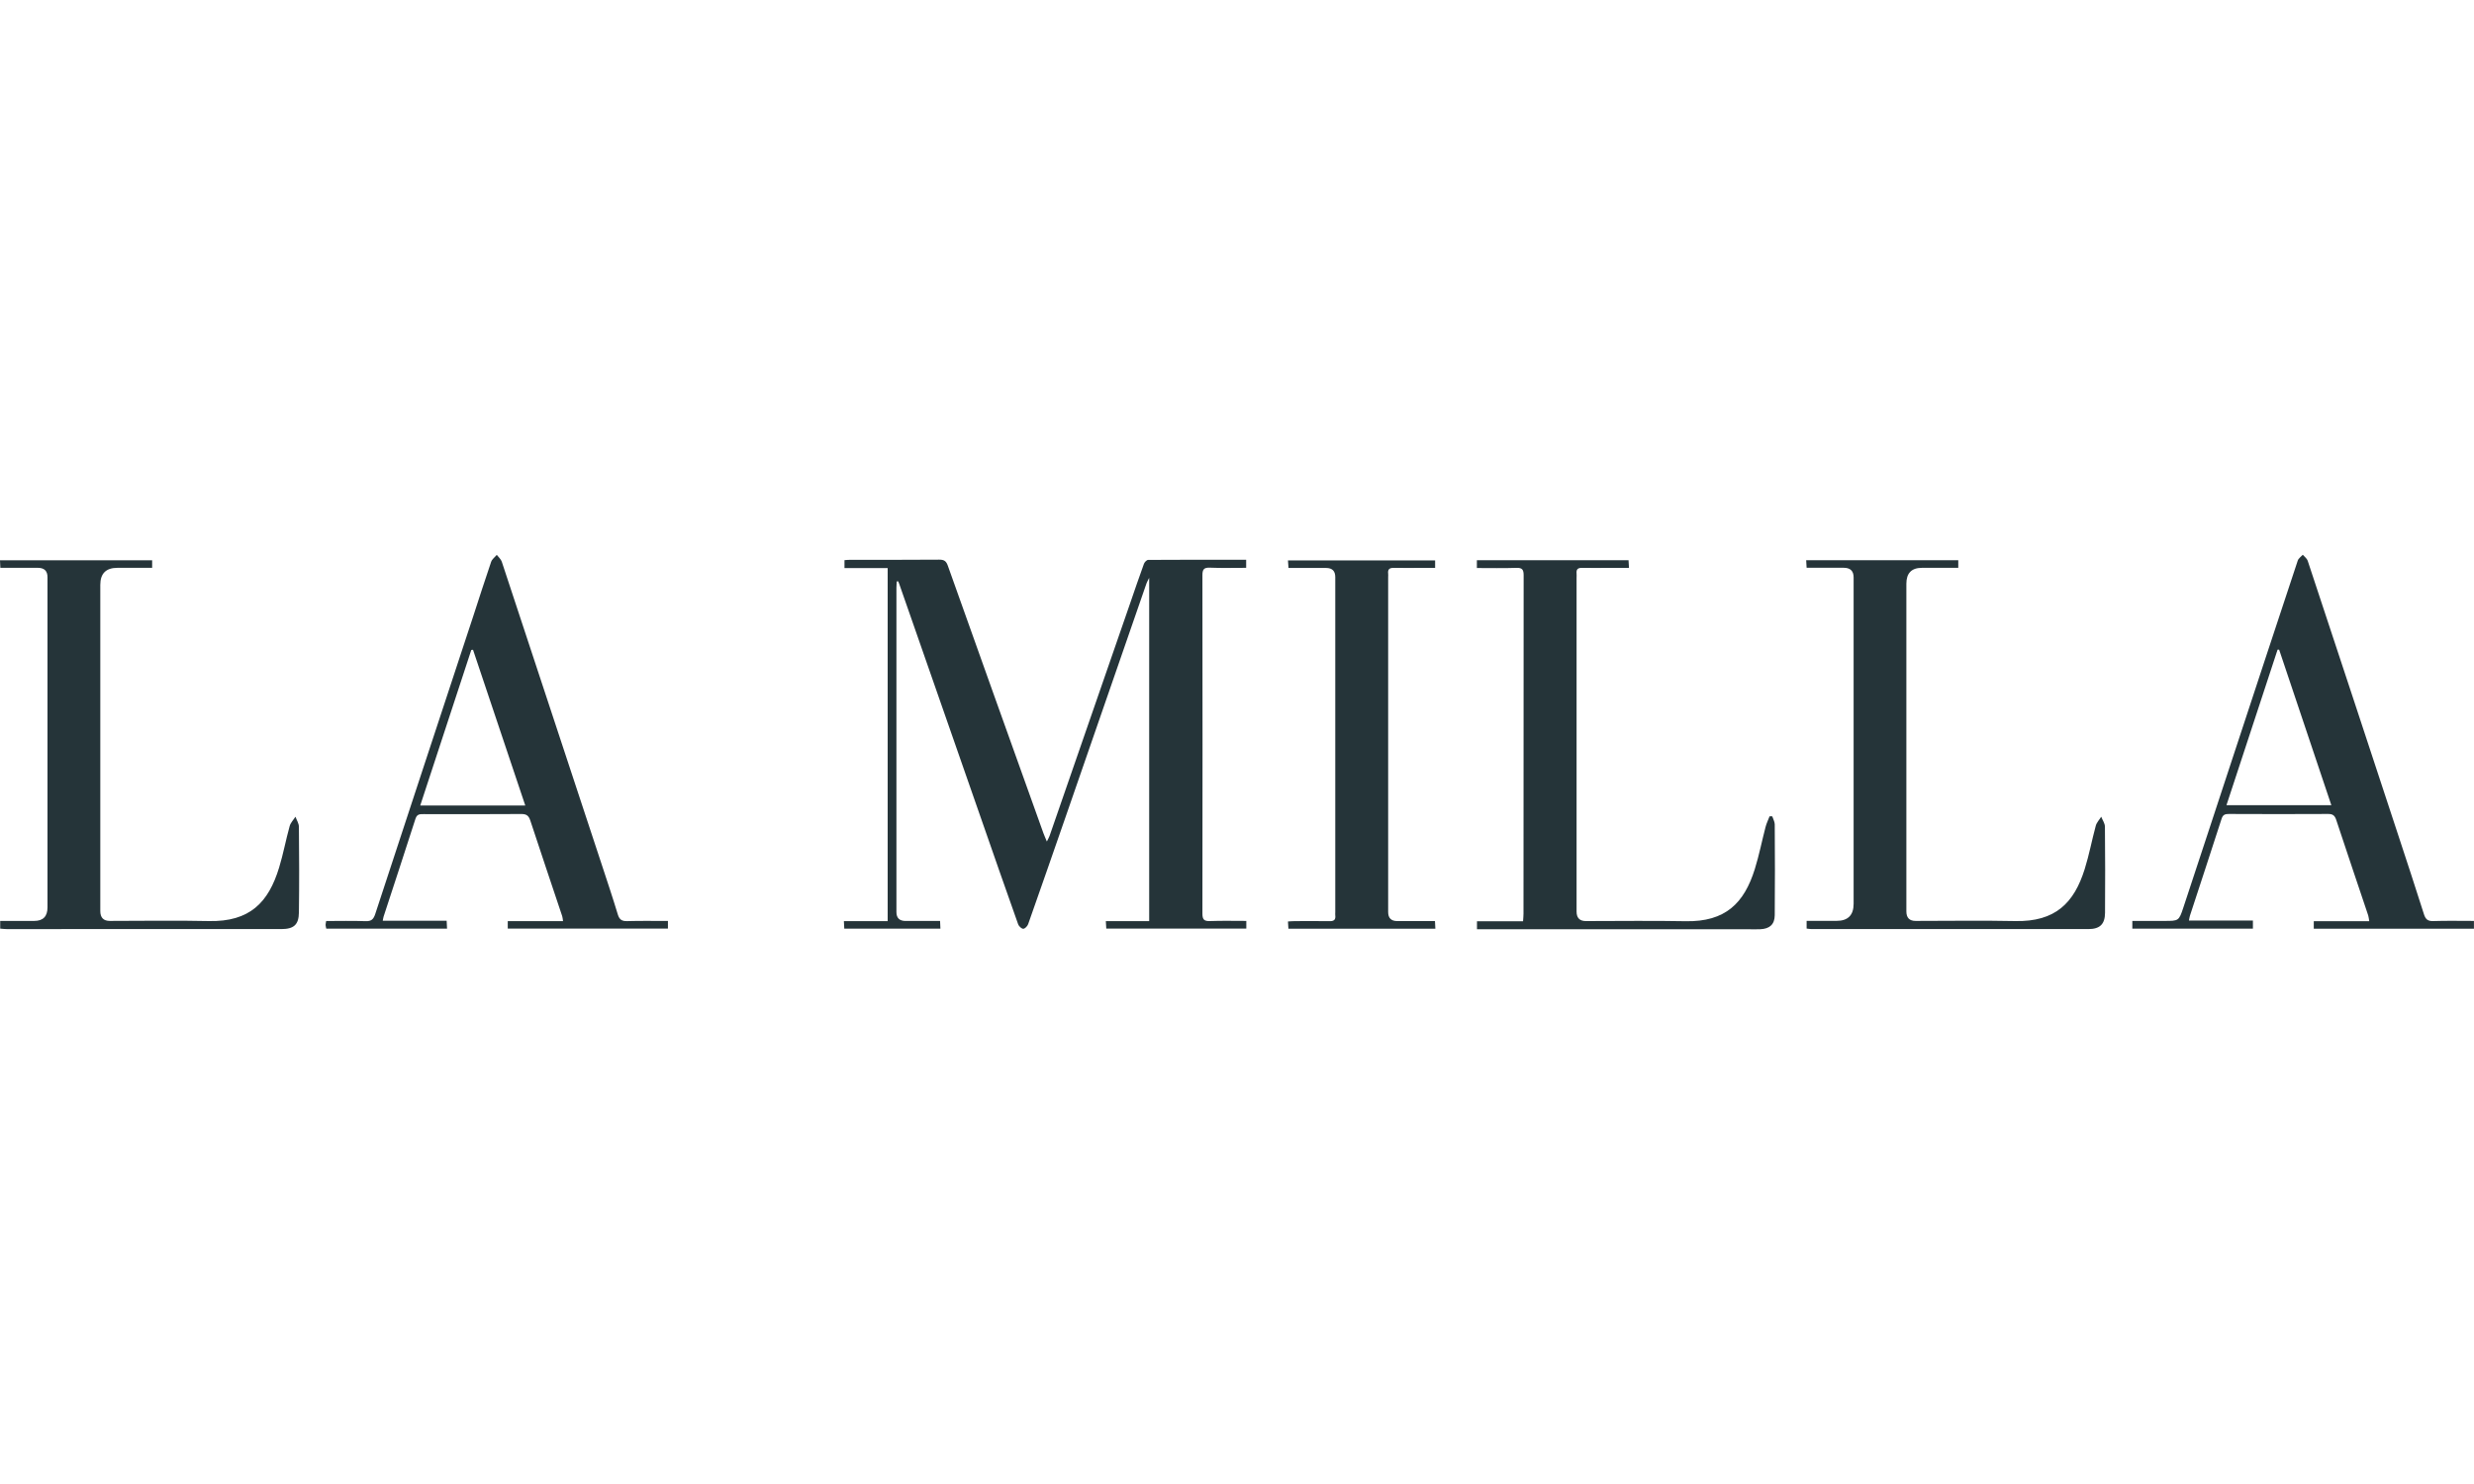
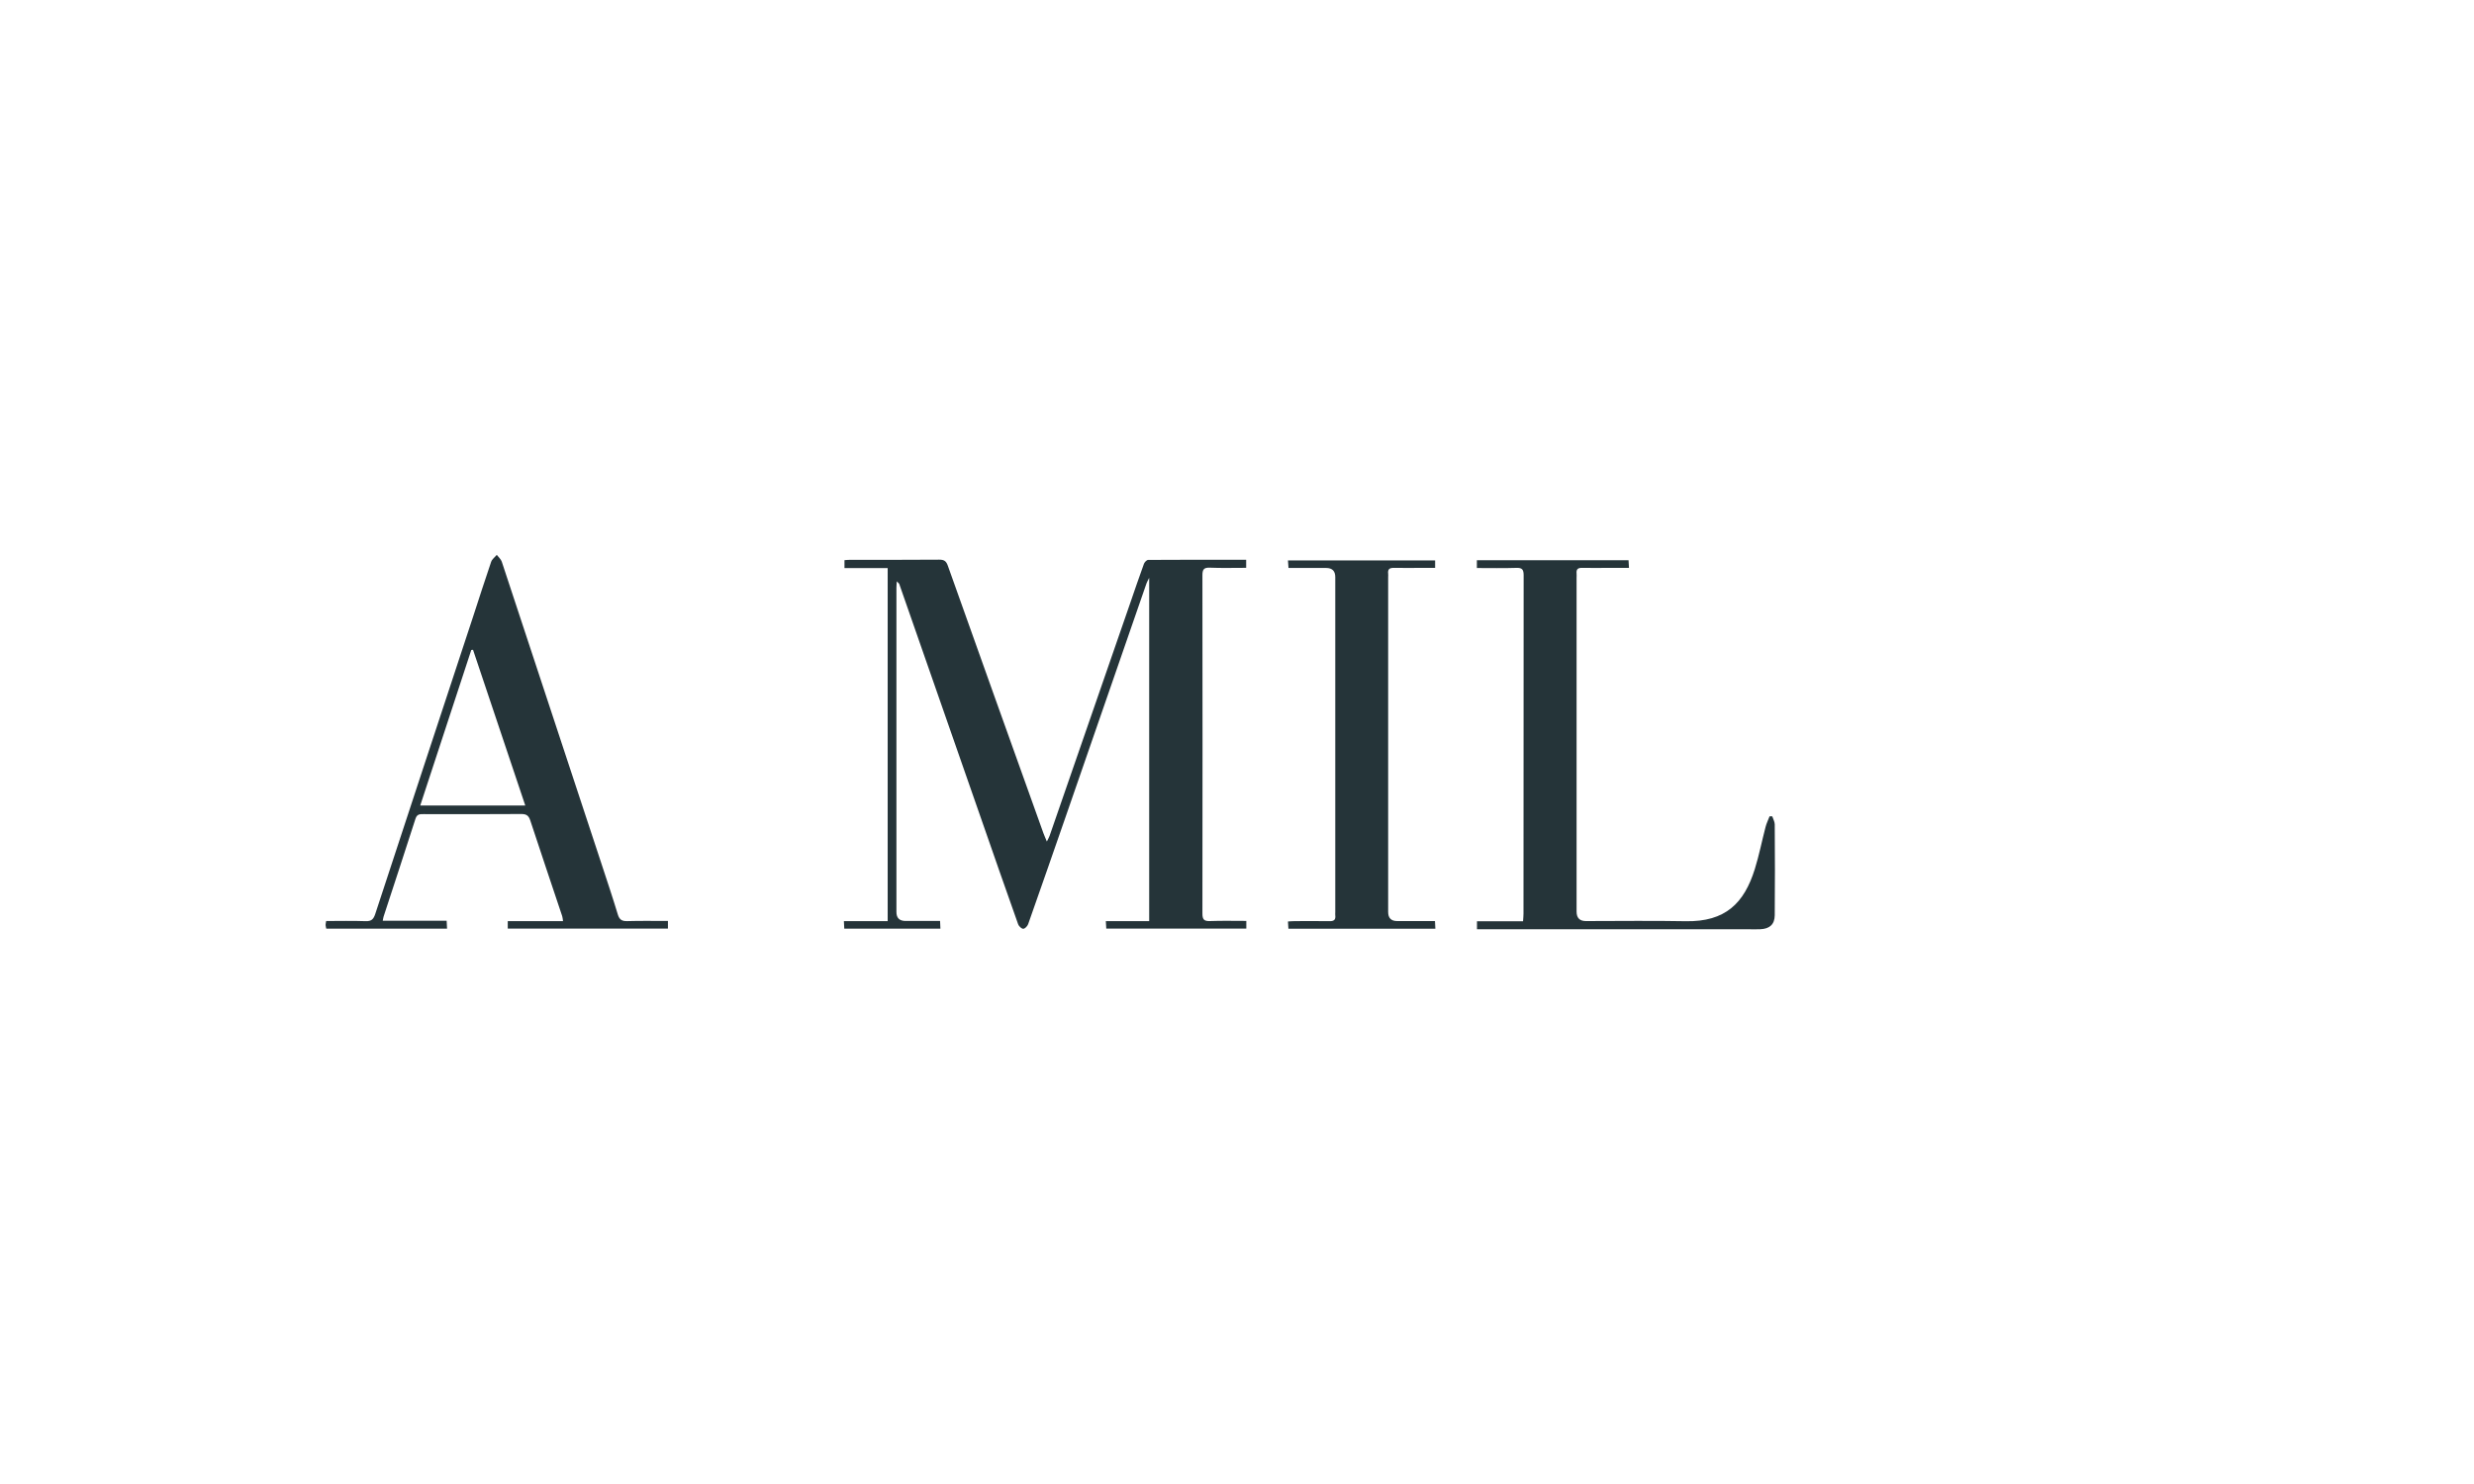
<svg xmlns="http://www.w3.org/2000/svg" id="Layer_1" viewBox="0 0 500 300">
-   <path d="M181.24,117.53c-.02.43-.07.86-.07,1.29v65.56c0,1.2.62,1.8,1.86,1.8h6.96c.03.57.05,1,.07,1.55h-19.43c-.02-.46-.05-.89-.08-1.52h8.85v-71.37h-8.73v-1.6c.41-.03.8-.07,1.2-.07,5.99,0,11.99.02,17.98-.03.98,0,1.39.31,1.71,1.23,6.41,18.03,12.86,36.04,19.31,54.05.18.49.4.97.7,1.7.26-.54.44-.82.55-1.14,5.41-15.61,10.81-31.22,16.22-46.84.94-2.72,1.86-5.45,2.85-8.16.12-.33.56-.79.85-.79,6.57-.05,13.14-.03,19.81-.03v1.63c-2.49,0-4.91.07-7.33-.03-1.21-.05-1.51.35-1.51,1.53.03,22.8.03,45.6,0,68.4,0,1.2.34,1.55,1.53,1.51,2.42-.09,4.84-.03,7.34-.03v1.55h-28.3c-.03-.46-.05-.89-.09-1.5h8.76v-69.4c-.3.6-.45.84-.54,1.1-5.45,15.74-10.9,31.48-16.35,47.22-2.51,7.23-5.02,14.46-7.57,21.68-.14.4-.65.94-.99.94s-.89-.51-1.03-.91c-2.55-7.17-5.05-14.35-7.55-21.54l-16.5-47.31c-.06-.16-.14-.32-.2-.48-.09,0-.19,0-.28.01h0Z" fill="#253439" />
+   <path d="M181.24,117.53c-.02.43-.07.86-.07,1.29v65.56c0,1.2.62,1.8,1.86,1.8h6.96c.03.57.05,1,.07,1.55h-19.43c-.02-.46-.05-.89-.08-1.52h8.85v-71.37h-8.73v-1.6c.41-.03.8-.07,1.2-.07,5.99,0,11.99.02,17.98-.03.98,0,1.39.31,1.71,1.23,6.41,18.03,12.86,36.04,19.31,54.05.18.49.4.97.7,1.7.26-.54.44-.82.55-1.14,5.41-15.61,10.81-31.22,16.22-46.84.94-2.72,1.86-5.45,2.85-8.16.12-.33.56-.79.85-.79,6.57-.05,13.14-.03,19.81-.03v1.63c-2.49,0-4.91.07-7.33-.03-1.21-.05-1.51.35-1.51,1.53.03,22.8.03,45.6,0,68.4,0,1.2.34,1.55,1.53,1.51,2.42-.09,4.84-.03,7.34-.03v1.55h-28.3c-.03-.46-.05-.89-.09-1.5h8.76v-69.4c-.3.6-.45.84-.54,1.1-5.45,15.74-10.9,31.48-16.35,47.22-2.51,7.23-5.02,14.46-7.57,21.68-.14.4-.65.94-.99.94s-.89-.51-1.03-.91c-2.55-7.17-5.05-14.35-7.55-21.54l-16.5-47.31h0Z" fill="#253439" />
  <path d="M298.48,114.8v-1.55h30.65c.03.46.05.89.09,1.55h-3.82c-1.89,0-3.78.03-5.68,0-.82-.02-1.17.29-1.09,1.1.03.31,0,.63,0,.95v67.44c0,1.27.63,1.91,1.88,1.91,6.71,0,13.43-.1,20.14.03,8.09.16,11.86-3.68,14-10.54.87-2.79,1.43-5.67,2.17-8.5.19-.74.54-1.44.81-2.16.18,0,.37,0,.55,0,.17.54.49,1.08.5,1.61.04,6.13.06,12.25,0,18.38-.02,1.87-1.05,2.75-2.92,2.83-.67.03-1.35.01-2.03.01h-55.23v-1.62h9.31c.04-.6.09-1.07.09-1.54,0-22.79,0-45.59.03-68.38,0-1.17-.28-1.57-1.5-1.52-2.6.09-5.21.03-7.98.03h.03Z" fill="#253439" />
  <path d="M134.99,186.18v1.54h-32.37v-1.5h11.17c-.07-.45-.08-.75-.17-1.02-2.15-6.45-4.33-12.88-6.45-19.34-.32-.98-.79-1.31-1.82-1.3-6.58.05-13.15.03-19.73.02-.74,0-1.34-.03-1.65.93-2.11,6.6-4.29,13.18-6.44,19.77-.07.21-.09.43-.18.86h12.92c.03.62.05,1.05.08,1.6h-24.41c-.05-.24-.12-.49-.14-.75,0-.21.06-.43.12-.8,2.69,0,5.33-.07,7.97.03,1.18.04,1.6-.4,1.95-1.46,6.57-20.06,13.19-40.1,19.79-60.15,1.21-3.68,2.37-7.37,3.63-11.03.18-.54.75-.94,1.14-1.41.35.46.84.87,1.01,1.38,6.74,20.38,13.46,40.77,20.18,61.16,1.11,3.38,2.24,6.75,3.27,10.15.32,1.06.83,1.38,1.92,1.35,2.69-.08,5.39-.03,8.22-.03h0ZM106.16,162.84c-3.57-10.63-7.06-21.06-10.56-31.48-.12.01-.24.02-.35.03-3.42,10.43-6.85,20.86-10.32,31.45h21.24-.01Z" fill="#253439" />
-   <path d="M499.99,186.18v1.57h-32.37v-1.52h11.21c-.09-.51-.11-.85-.21-1.17-2.16-6.44-4.34-12.88-6.47-19.33-.29-.87-.7-1.19-1.63-1.18-6.67.04-13.33.03-20,0-.73,0-1.24.07-1.52.93-2.11,6.56-4.27,13.09-6.41,19.64-.08.25-.11.52-.2.97h12.93v1.65h-24.37v-1.57h6.45c2.91,0,2.96.02,3.86-2.7,3.37-10.17,6.7-20.35,10.05-30.52,4.35-13.21,8.69-26.42,13.07-39.62.15-.46.67-.79,1.02-1.18.34.4.84.75.99,1.21,6.1,18.41,12.17,36.84,18.23,55.26,1.77,5.39,3.55,10.77,5.26,16.18.32,1.01.75,1.44,1.88,1.4,2.69-.09,5.39-.03,8.24-.03h0ZM460.63,131.34h-.33c-3.43,10.44-6.86,20.88-10.33,31.44h21.2c-3.56-10.6-7.05-21.02-10.55-31.44h0Z" fill="#253439" />
-   <path d="M.04,187.74v-1.57h6.88c1.79,0,2.68-.91,2.68-2.74v-66.75c0-1.25-.64-1.88-1.91-1.89H.07c-.03-.57-.05-1-.07-1.53h30.75v1.53h-7.02c-2.31,0-3.46,1.15-3.46,3.44v65.94c0,1.33.64,2,1.93,2,6.67,0,13.34-.12,20,.03,8.32.18,12.08-3.8,14.21-10.82.84-2.75,1.36-5.6,2.13-8.37.19-.69.77-1.27,1.17-1.9.25.68.7,1.36.7,2.05.06,5.76.08,11.53,0,17.3-.03,2.48-1.03,3.36-3.55,3.36H1.33c-.39,0-.79-.05-1.28-.09h0Z" fill="#253439" />
-   <path d="M395.77,113.27v1.52h-7.34c-2.1,0-3.15,1.07-3.15,3.21v66.24c0,1.29.62,1.93,1.87,1.93,6.71,0,13.43-.11,20.14.03,8.11.16,11.88-3.65,14.03-10.51.9-2.87,1.45-5.85,2.24-8.76.18-.66.73-1.22,1.1-1.82.26.67.74,1.33.75,2,.06,5.81.06,11.63.02,17.44-.02,2.29-1.06,3.27-3.36,3.27-18.65.01-37.31,0-55.96,0-.31,0-.61-.06-.99-.1v-1.56h6.05c2.3,0,3.45-1.15,3.45-3.46v-65.97c0-1.3-.66-1.95-1.99-1.95h-7.51c-.03-.56-.06-.99-.09-1.52h30.74Z" fill="#253439" />
  <path d="M290.04,113.28v1.52h-2.39c-1.98,0-3.97.03-5.95,0-.89-.02-1.26.29-1.15,1.17.03.22,0,.45,0,.68v67.72c0,1.22.61,1.83,1.83,1.83h7.63c.03.57.05,1,.08,1.55h-29.7c-.03-.45-.05-.88-.09-1.47.55-.03,1.03-.07,1.5-.07,2.3,0,4.6-.03,6.89.01.87.02,1.28-.26,1.17-1.15-.03-.22,0-.45,0-.68v-67.72c0-1.23-.6-1.84-1.81-1.85h-7.64c-.04-.55-.07-.98-.11-1.52h29.75,0Z" fill="#253439" />
</svg>